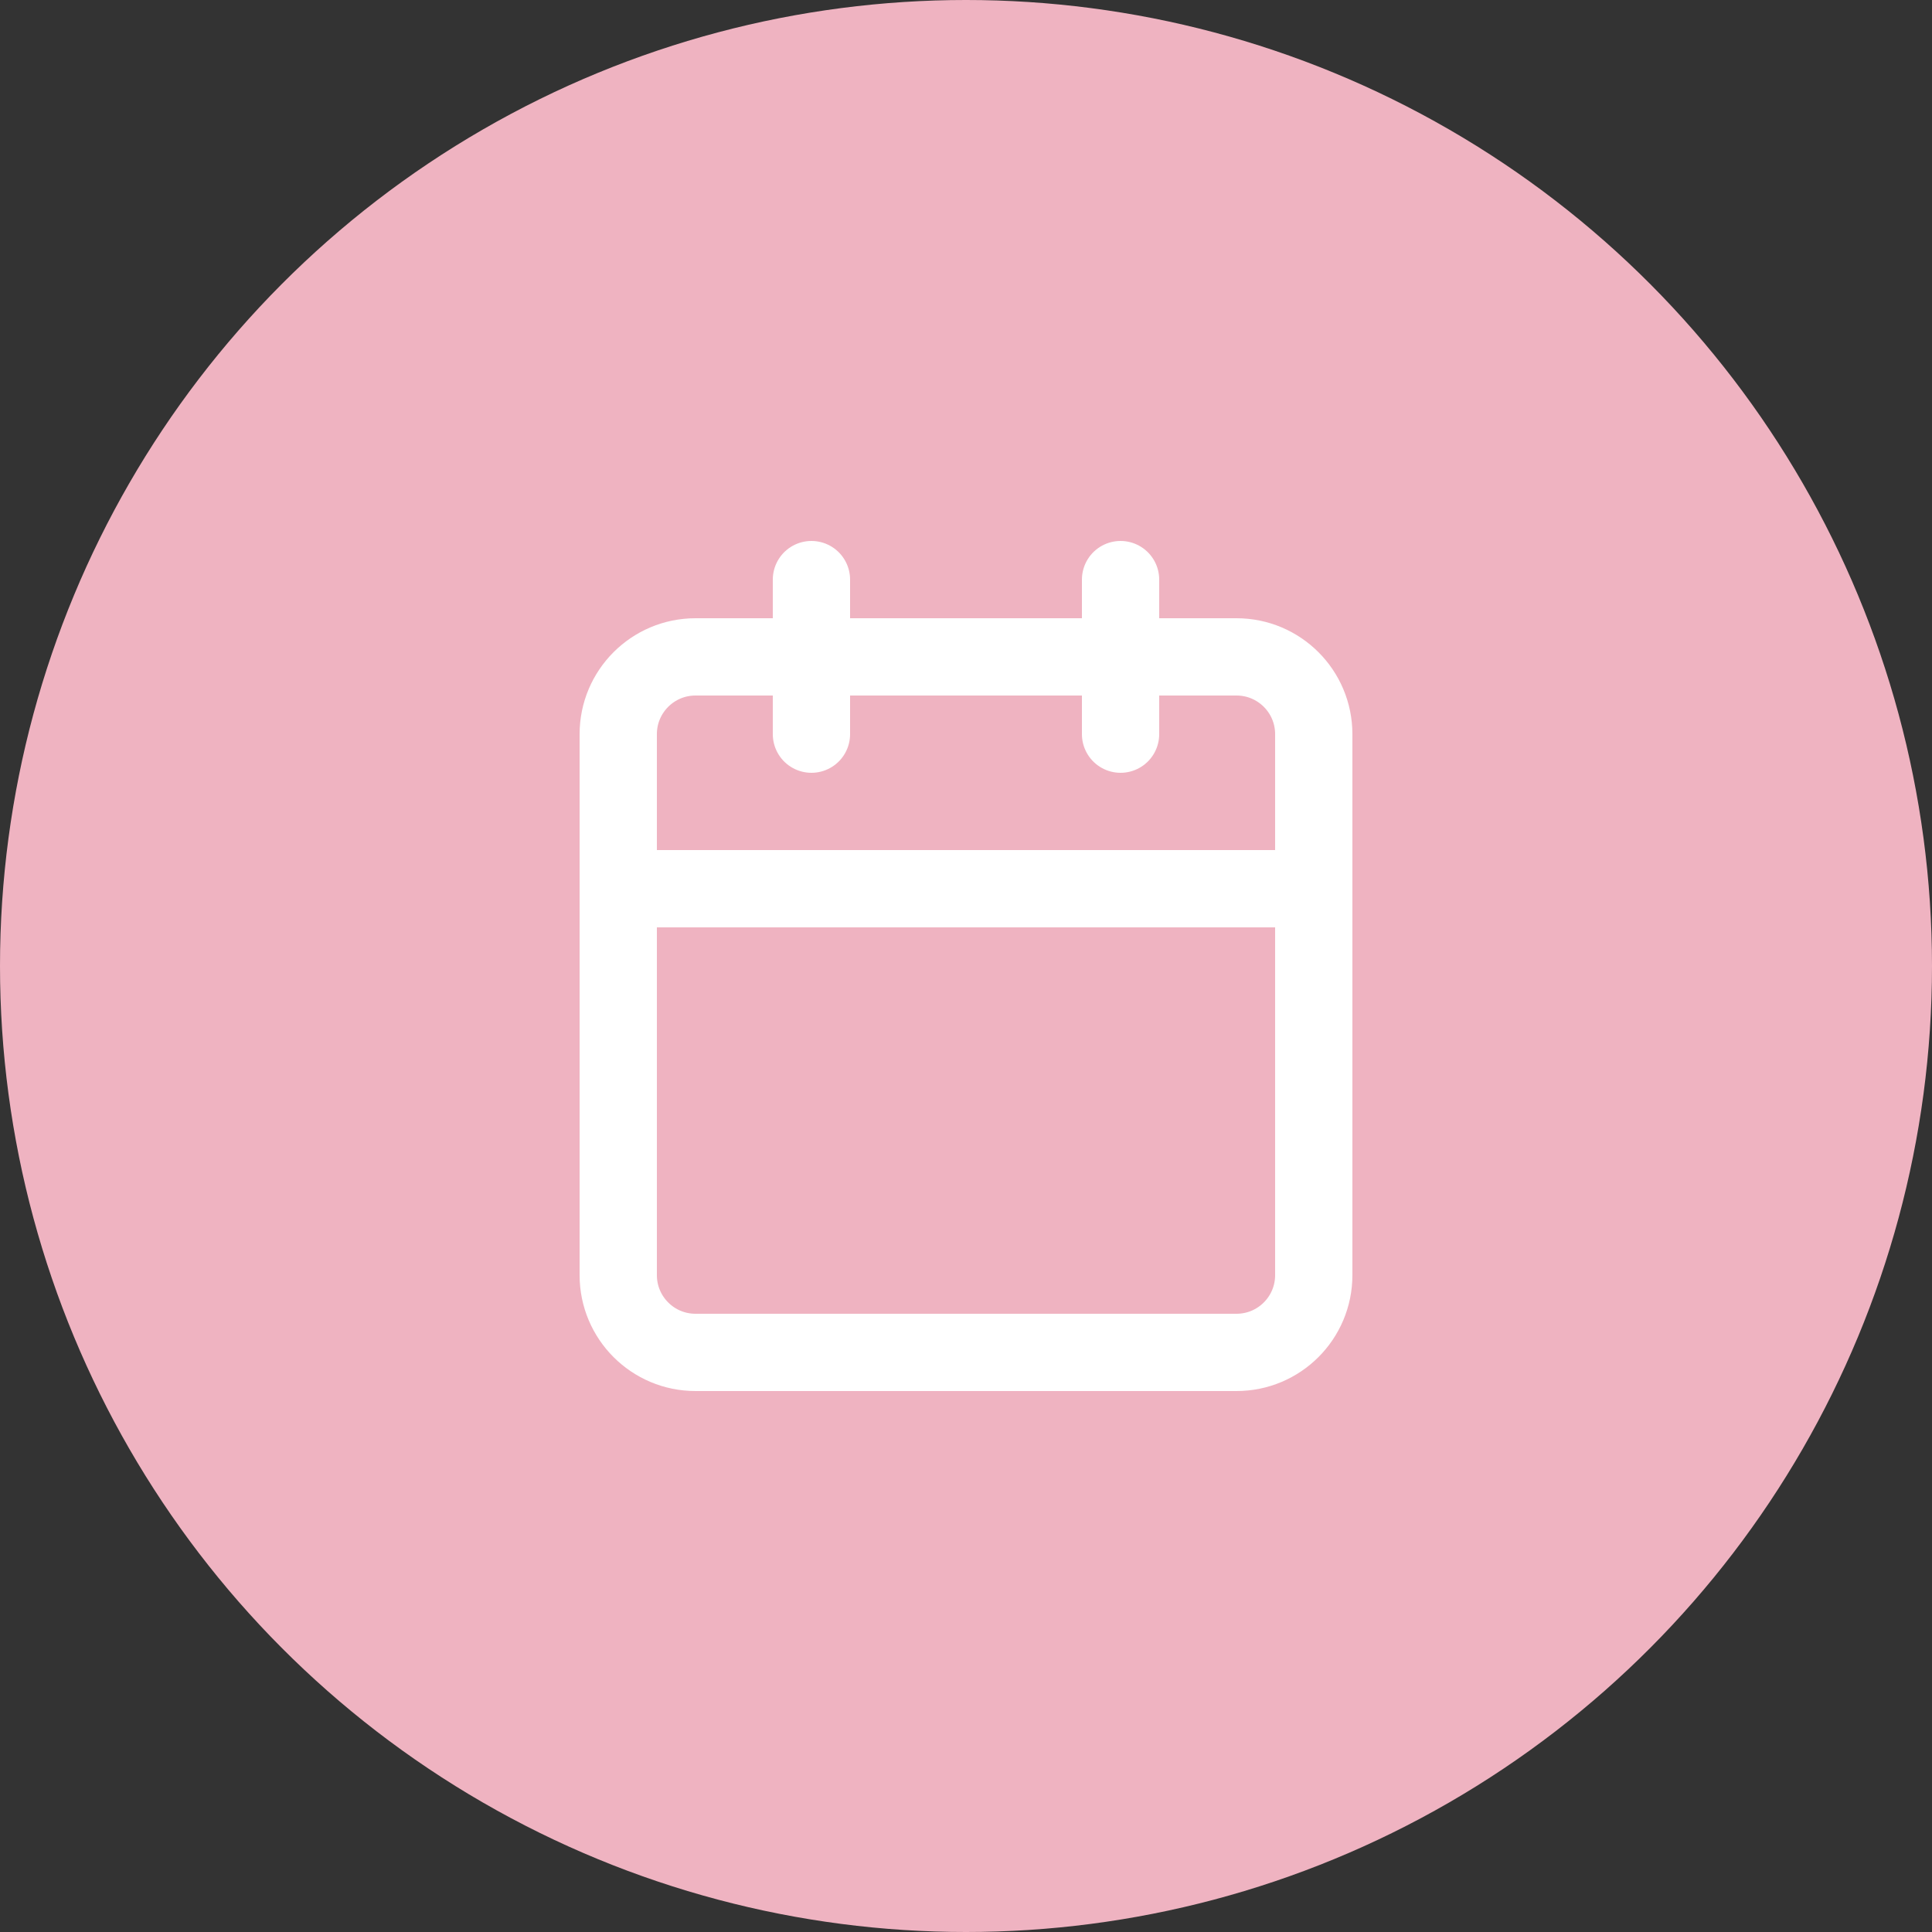
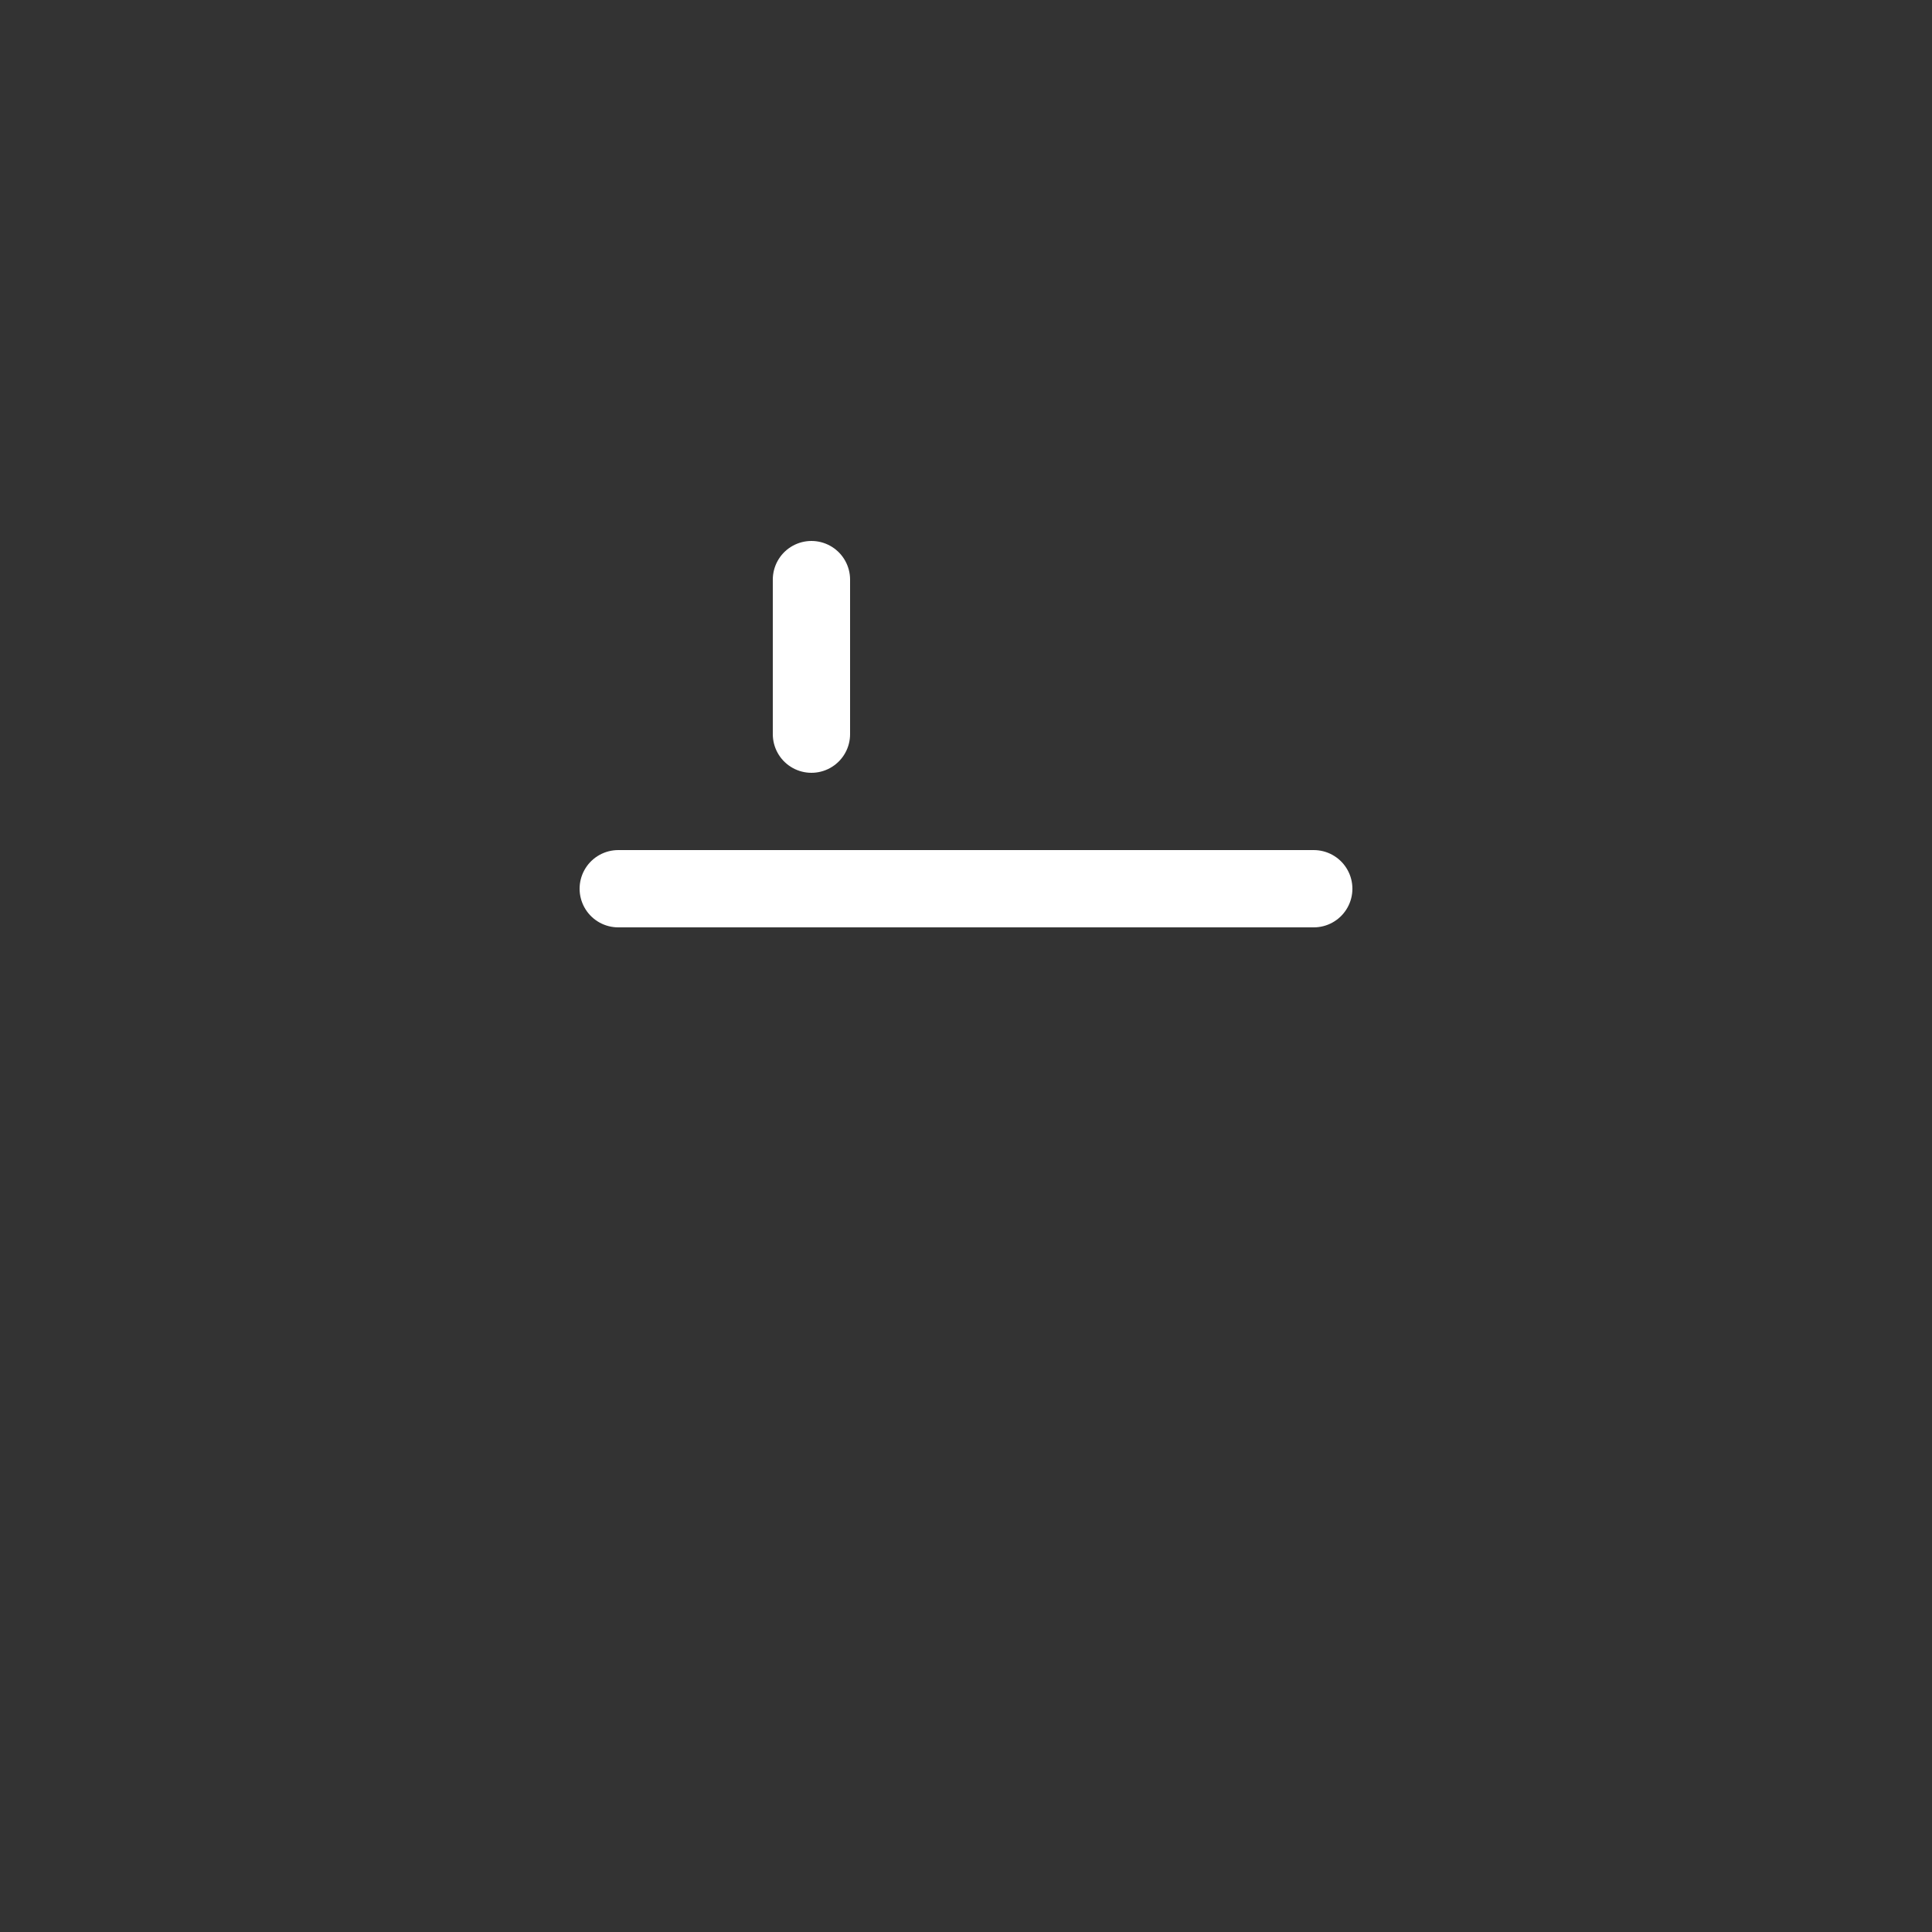
<svg xmlns="http://www.w3.org/2000/svg" id="Layer_1" version="1.1" viewBox="0 0 50 50">
  <rect x="0" y="0" width="50" height="50" fill="#333333" stroke="none" />
  <defs>
    <style>
      .st0 {
        fill: none;
        stroke: #fff;
        stroke-linecap: round;
        stroke-linejoin: round;
        stroke-width: 2px;
      }

      .st1 {
        fill: #efb3c1;
      }
    </style>
  </defs>
-   <circle class="st1" cx="25" cy="25" r="25" />
-   <path class="st0" d="M84.045,18.259l8.905-9.087M92.95,9.172l8.095,9.087M92.95,9.172v19" />
  <g>
-     <path class="st0" d="M32,17h-14c-1.105,0-2,.895-2,2v14c0,1.105.895,2,2,2h14c1.105,0,2-.895,2-2v-14c0-1.105-.895-2-2-2Z" />
-     <path class="st0" d="M29,15v4" />
    <path class="st0" d="M21,15v4" />
    <path class="st0" d="M16,23h18" />
  </g>
</svg>